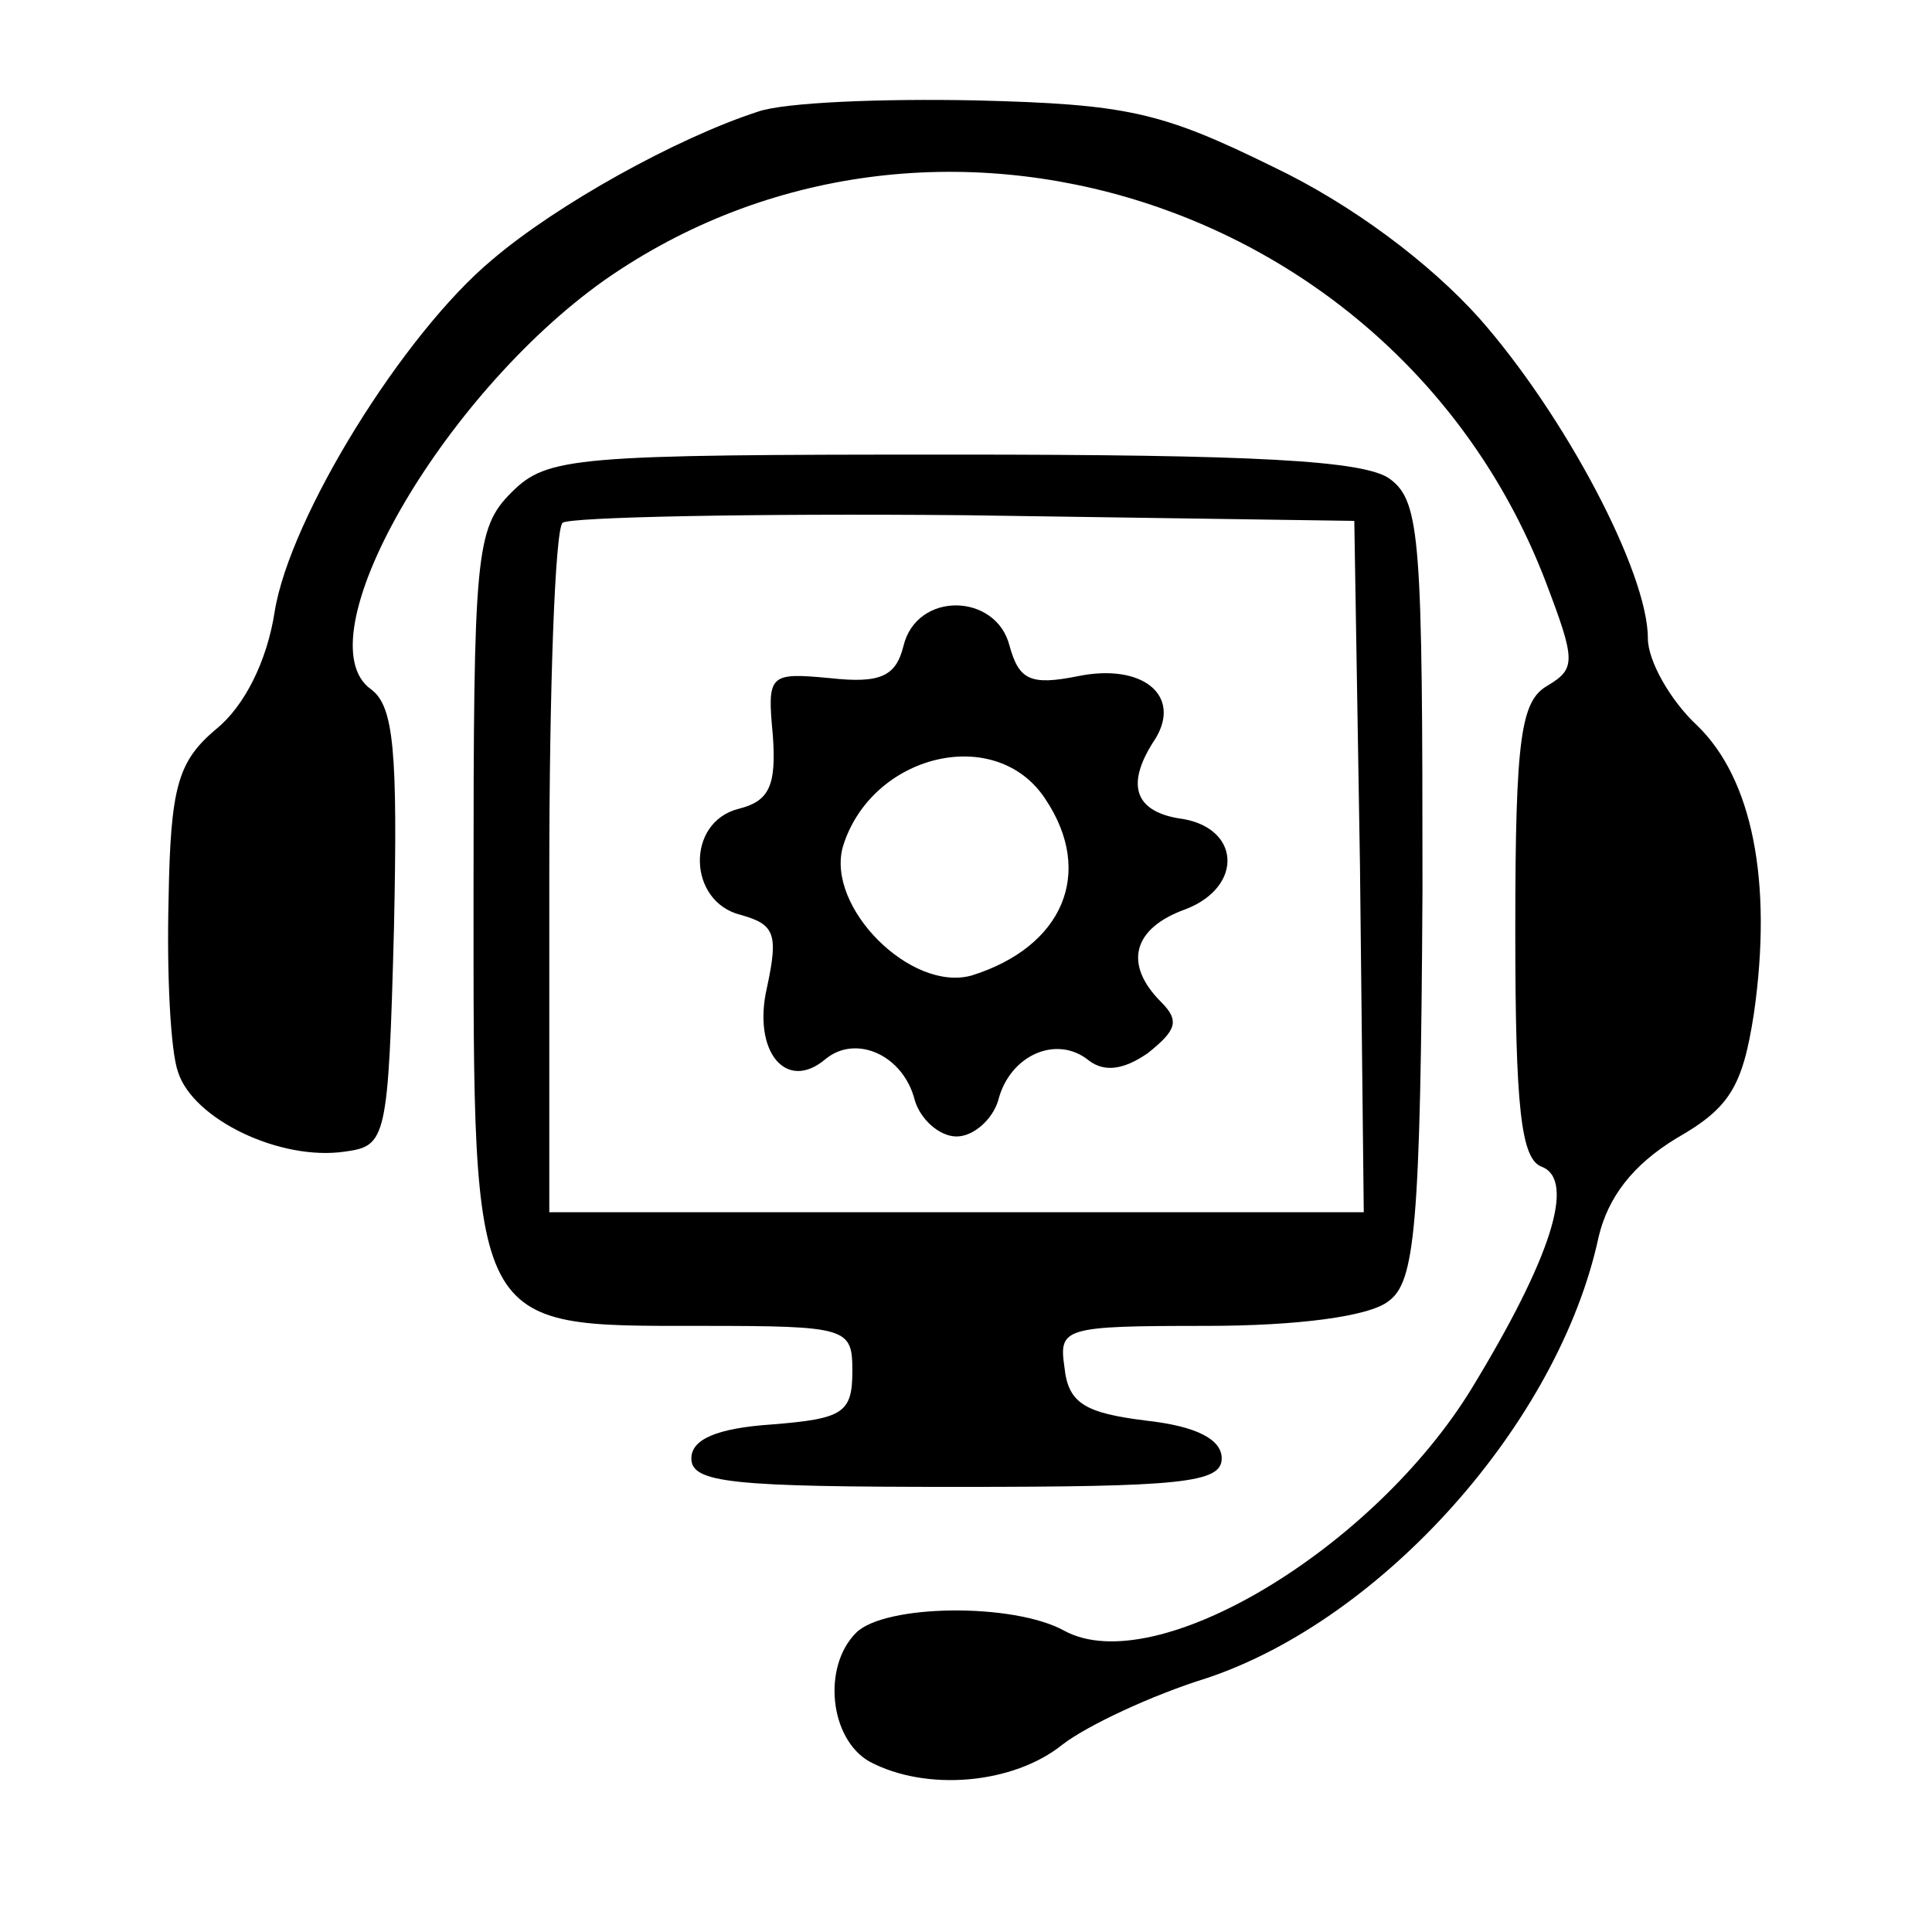
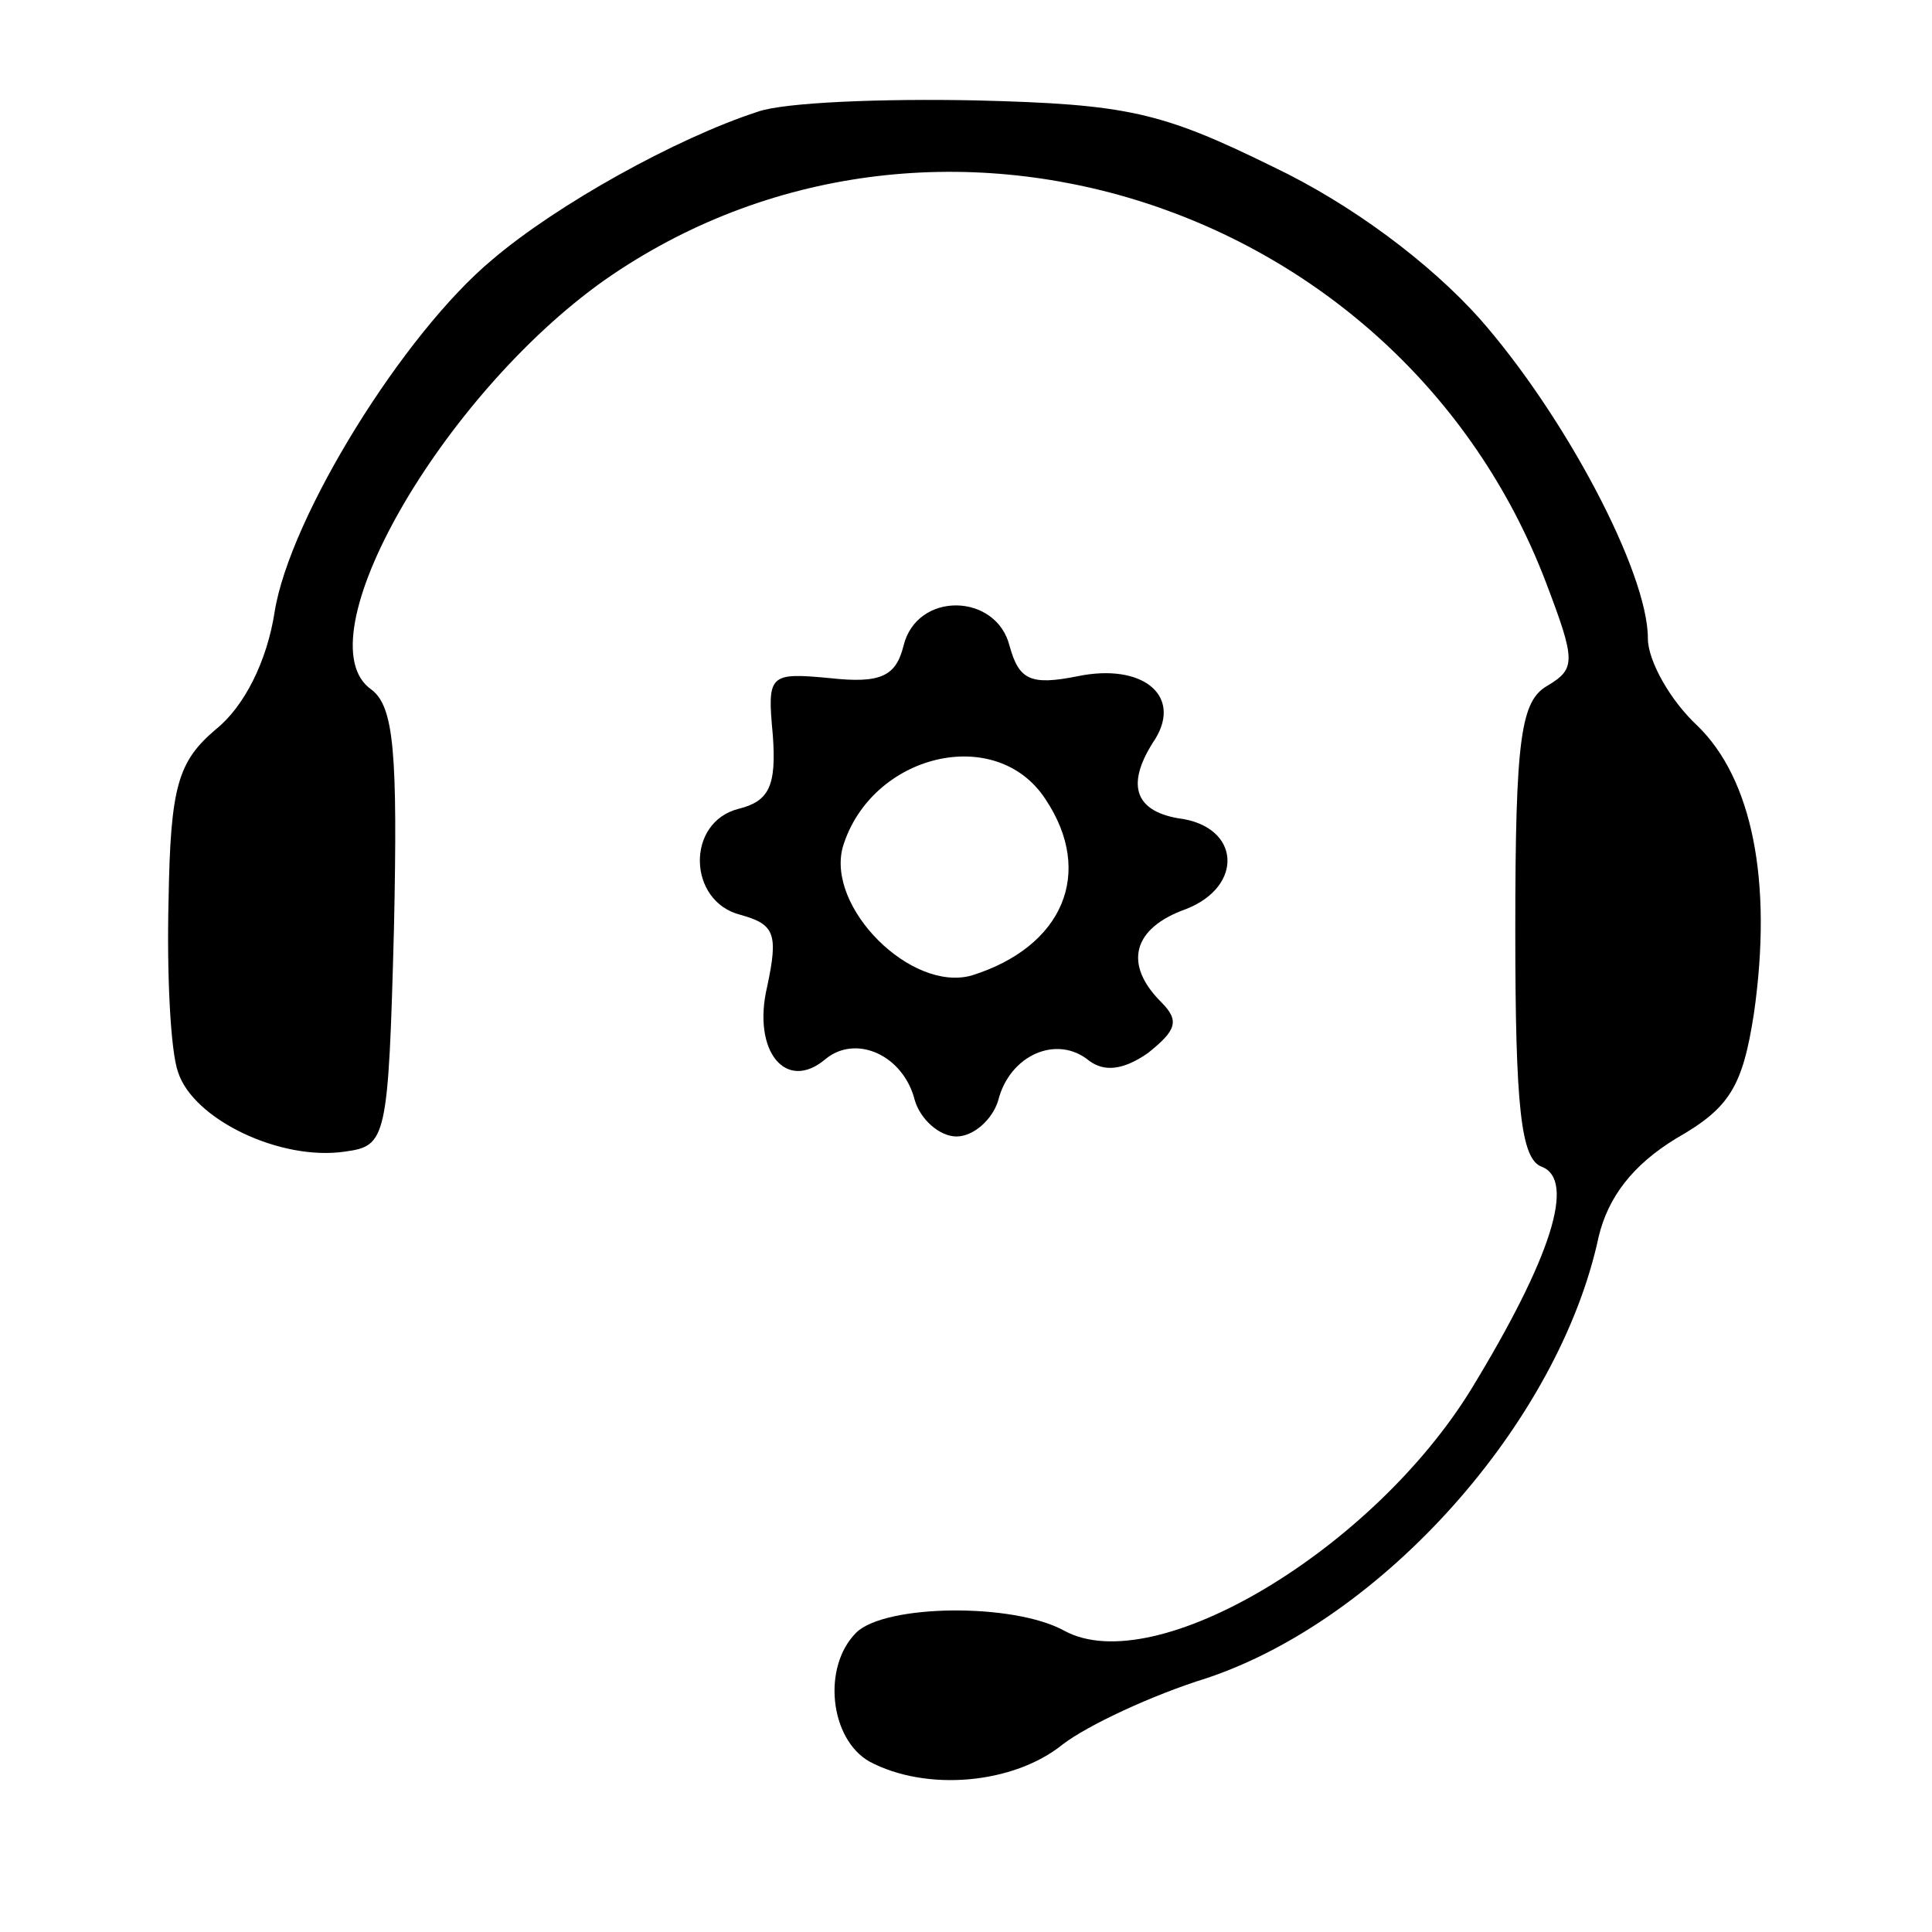
<svg xmlns="http://www.w3.org/2000/svg" version="1.0" width="102pt" height="102pt" viewBox="0 0 102 102" preserveAspectRatio="xMidYMid meet">
  <g transform="translate(0,102) scale(0.1,-0.1)" fill="#000000" stroke="none">
-     <path d="M400 961 c-43 -14 -106 -49 -140 -78 -47 -39 -107 -136 -115 -186 -4 -26 -16 -50 -31 -62 -20 -17 -24 -30 -25 -90 -1 -39 1 -80 5 -91 8 -25 54 -47 88 -42 22 3 23 6 26 118 2 93 0 117 -12 126 -37 26 37 155 123 216 173 121 420 42 497 -159 16 -42 16 -46 1 -55 -14 -8 -17 -27 -17 -129 0 -94 3 -121 14 -125 18 -7 5 -48 -37 -117 -52 -85 -167 -154 -215 -128 -27 15 -95 14 -110 -1 -18 -18 -14 -56 7 -68 30 -16 76 -12 102 9 13 10 47 26 76 35 93 31 186 135 207 233 5 21 18 38 41 52 28 16 35 27 41 66 10 70 -1 124 -30 152 -14 13 -26 34 -26 46 0 35 -44 118 -89 169 -26 29 -67 60 -109 80 -59 29 -77 33 -157 35 -49 1 -101 -1 -115 -6z" />
-     <path d="M270 760 c-19 -19 -20 -33 -20 -210 0 -234 -2 -230 120 -230 78 0 80 -1 80 -24 0 -22 -5 -25 -42 -28 -30 -2 -43 -8 -43 -18 0 -13 22 -15 140 -15 118 0 140 2 140 15 0 10 -13 17 -40 20 -32 4 -41 9 -43 28 -3 21 -1 22 75 22 48 0 86 5 96 13 14 10 17 38 18 217 0 184 -1 205 -17 217 -13 10 -72 13 -231 13 -200 0 -214 -1 -233 -20z m448 -197 l2 -183 -215 0 -215 0 0 178 c0 98 3 182 7 186 4 3 99 5 212 4 l206 -3 3 -182z" />
+     <path d="M400 961 c-43 -14 -106 -49 -140 -78 -47 -39 -107 -136 -115 -186 -4 -26 -16 -50 -31 -62 -20 -17 -24 -30 -25 -90 -1 -39 1 -80 5 -91 8 -25 54 -47 88 -42 22 3 23 6 26 118 2 93 0 117 -12 126 -37 26 37 155 123 216 173 121 420 42 497 -159 16 -42 16 -46 1 -55 -14 -8 -17 -27 -17 -129 0 -94 3 -121 14 -125 18 -7 5 -48 -37 -117 -52 -85 -167 -154 -215 -128 -27 15 -95 14 -110 -1 -18 -18 -14 -56 7 -68 30 -16 76 -12 102 9 13 10 47 26 76 35 93 31 186 135 207 233 5 21 18 38 41 52 28 16 35 27 41 66 10 70 -1 124 -30 152 -14 13 -26 34 -26 46 0 35 -44 118 -89 169 -26 29 -67 60 -109 80 -59 29 -77 33 -157 35 -49 1 -101 -1 -115 -6" />
    <path d="M477 679 c-4 -16 -12 -20 -39 -17 -32 3 -33 2 -30 -30 2 -27 -2 -35 -18 -39 -28 -7 -27 -49 1 -56 18 -5 20 -10 14 -38 -8 -34 10 -56 31 -38 16 13 41 2 47 -22 3 -10 13 -19 22 -19 9 0 19 9 22 19 6 24 31 35 48 21 8 -6 18 -5 31 4 15 12 17 17 7 27 -20 20 -15 39 13 49 31 12 29 44 -4 48 -23 4 -28 18 -12 42 14 23 -7 40 -41 33 -25 -5 -31 -2 -36 16 -7 28 -49 29 -56 0z m75 -81 c26 -39 9 -78 -39 -93 -32 -9 -77 36 -68 68 15 49 81 65 107 25z" />
  </g>
</svg>